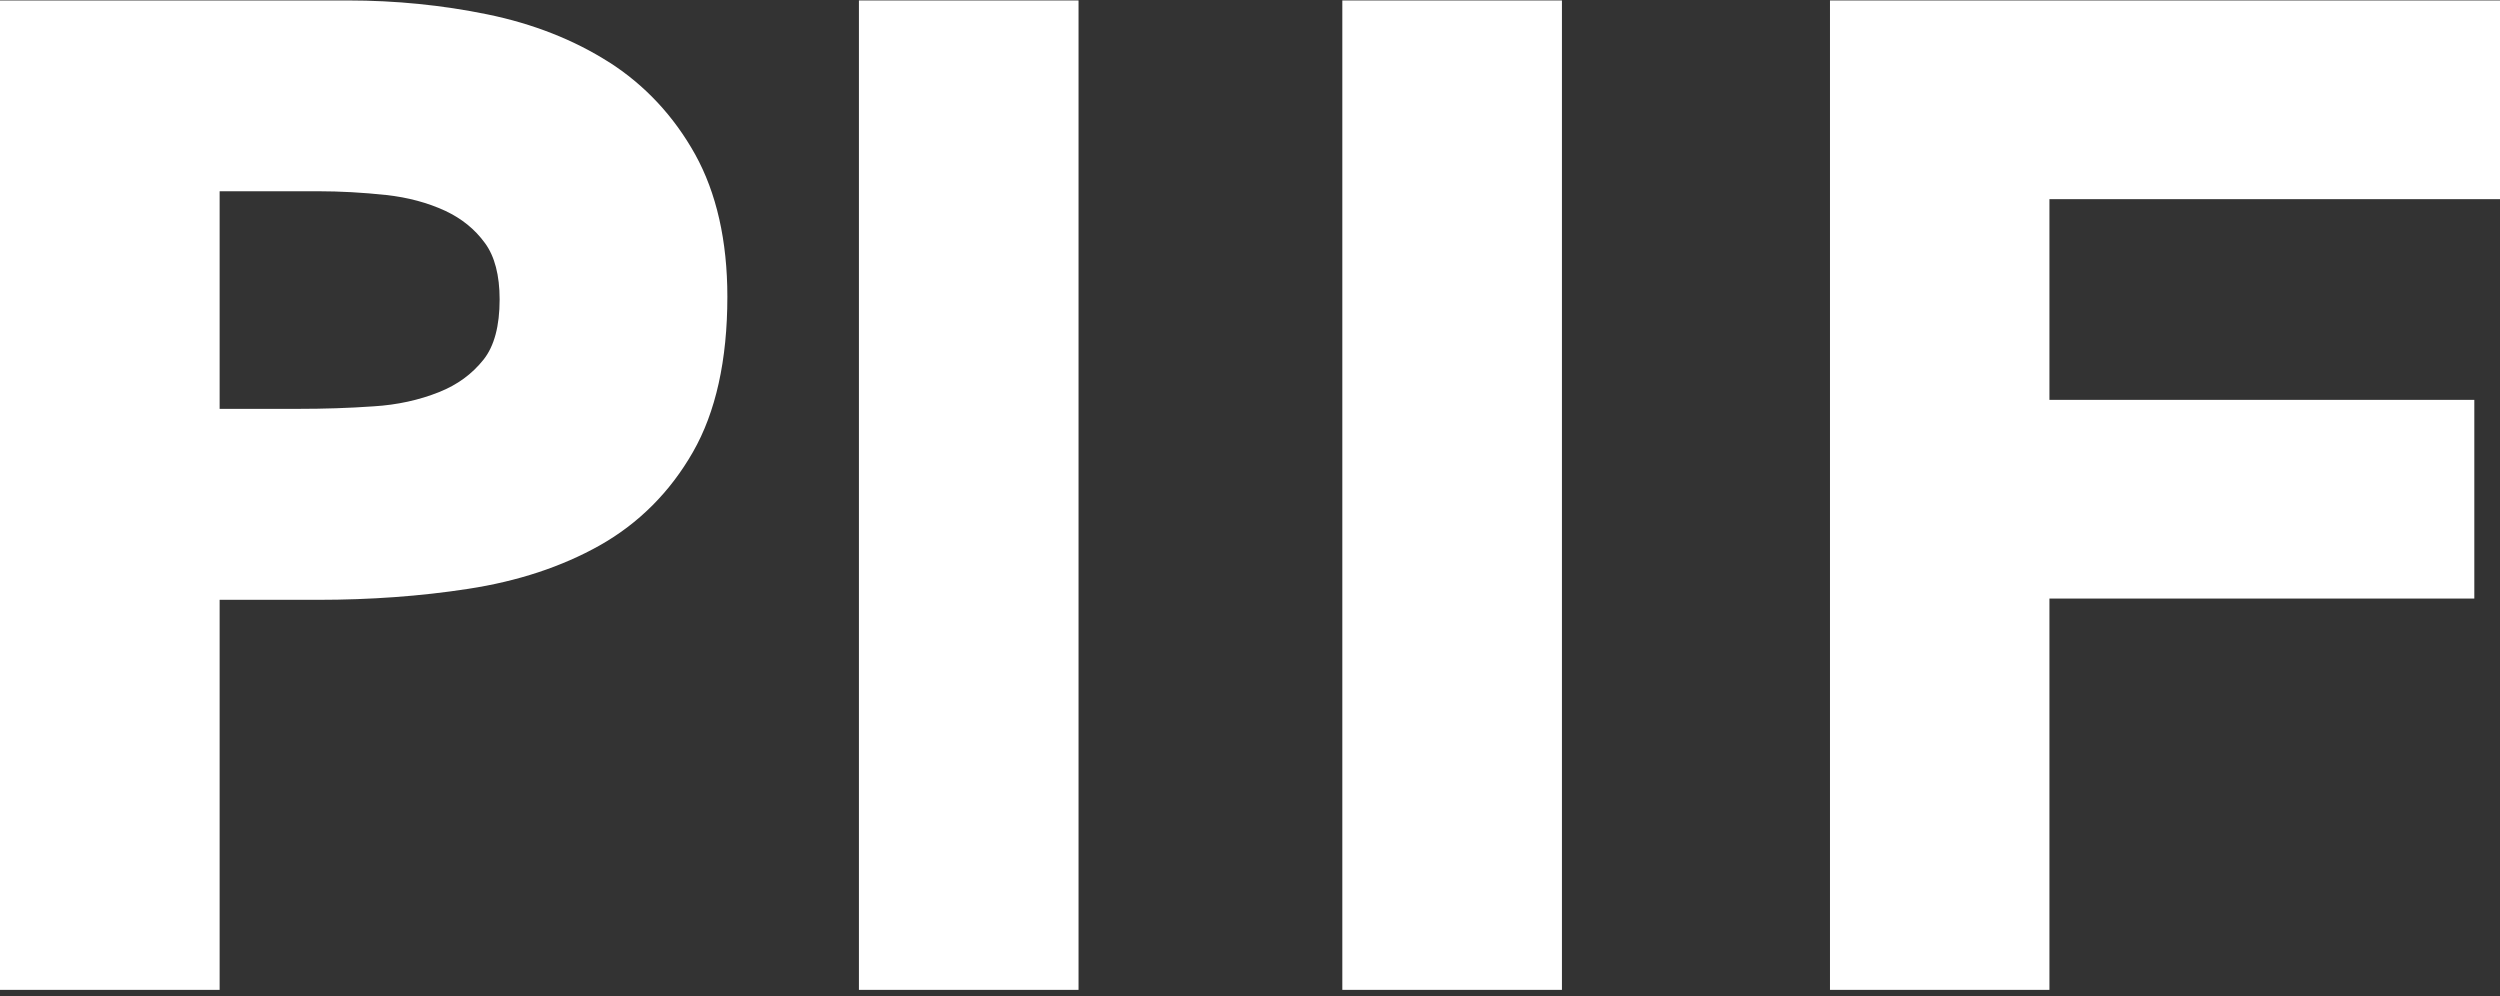
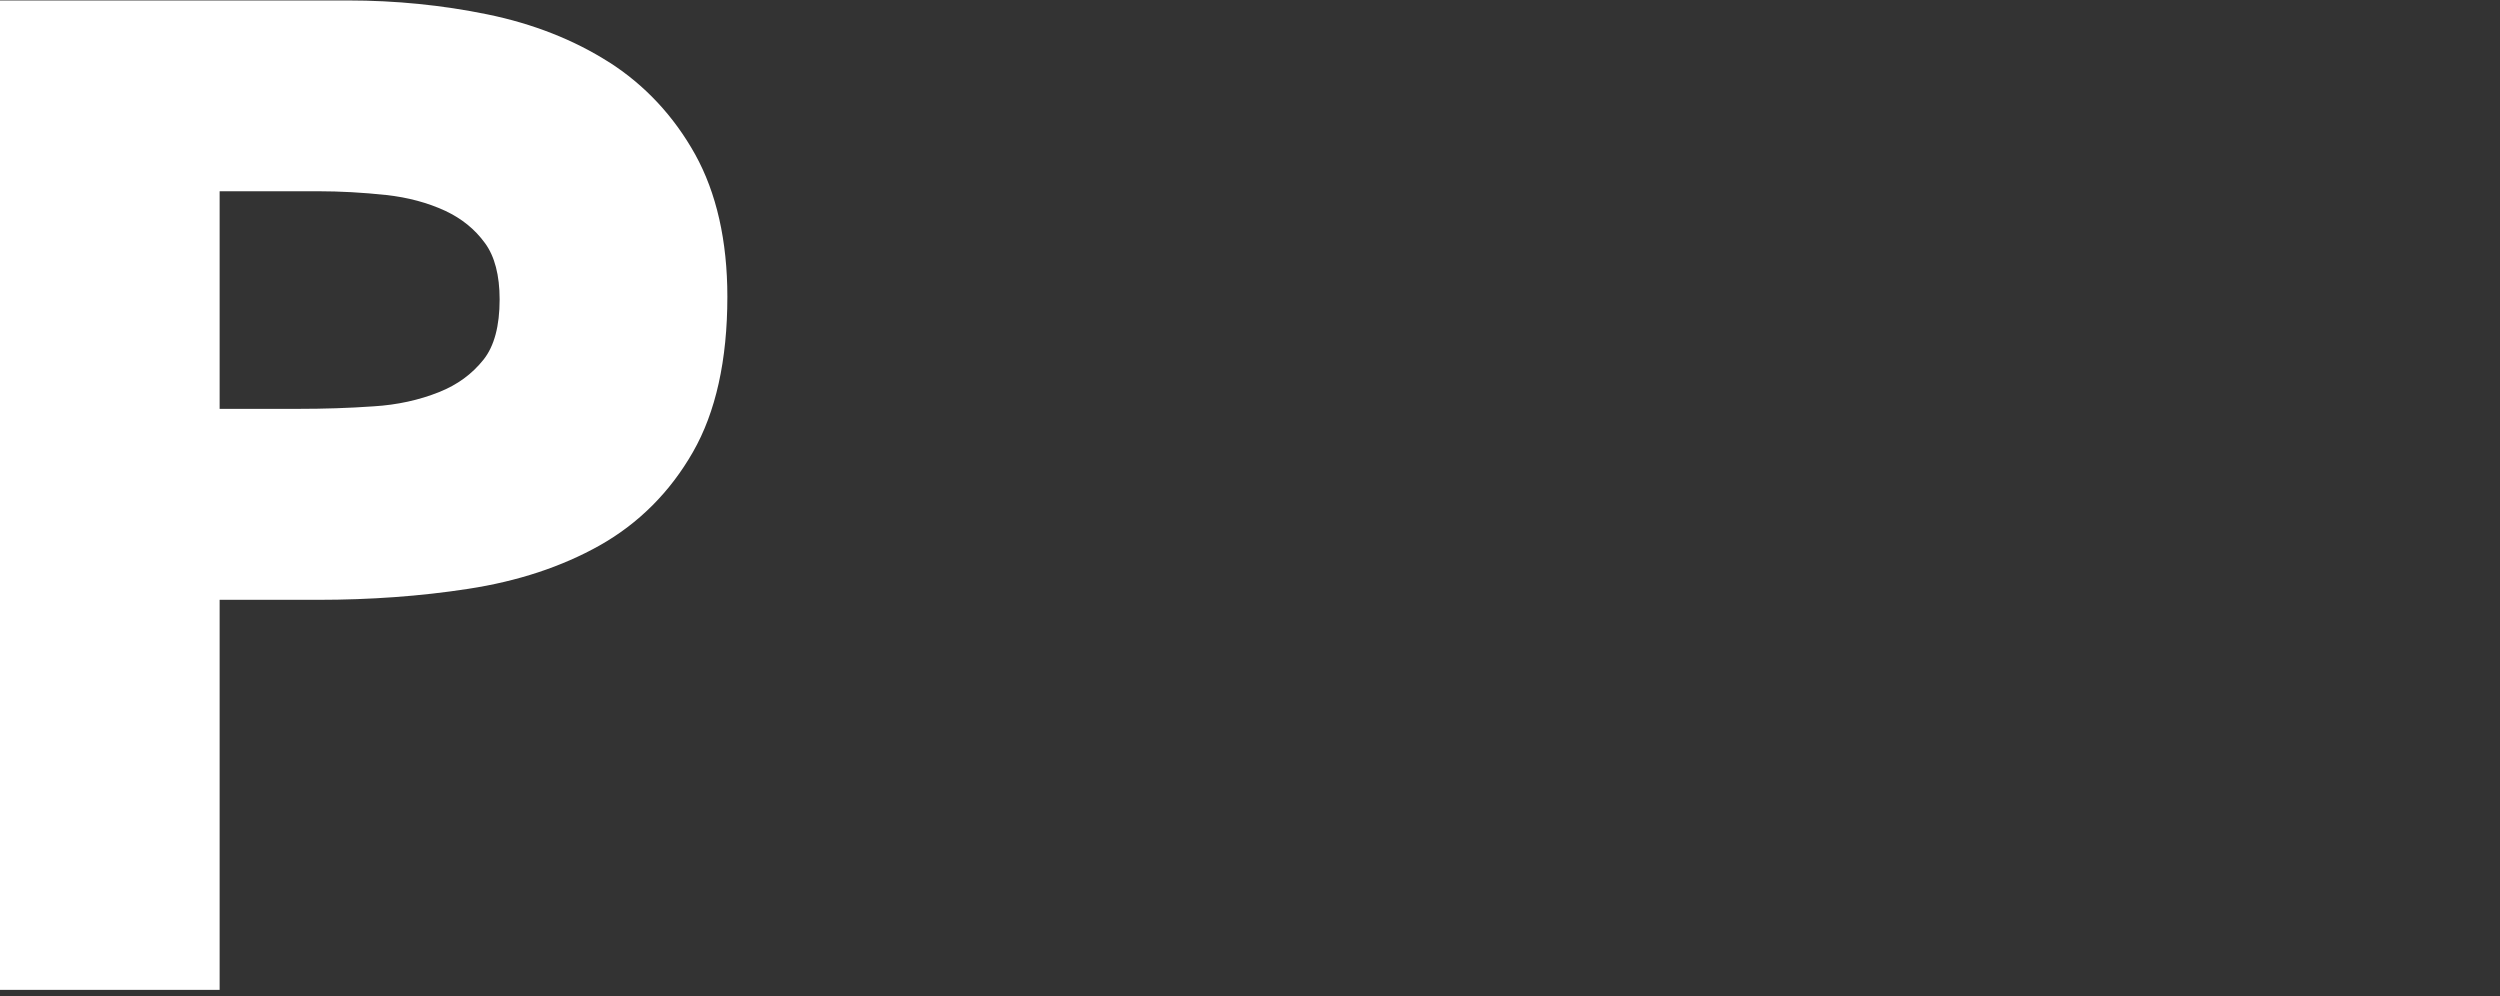
<svg xmlns="http://www.w3.org/2000/svg" width="128" height="51" viewBox="0 0 128 51" fill="none">
  <rect x="0" y="0" width="128" height="51" fill="#333333" stroke="none" />
  <path d="M31.18 3.184C29.389 2.042 27.287 1.212 24.94 0.733C22.65 0.263 20.256 0.023 17.824 0.023H0V50.681H11.245V30.711H16.288C18.945 30.711 21.528 30.527 23.969 30.149C26.505 29.762 28.767 29.015 30.699 27.928C32.697 26.804 34.309 25.191 35.478 23.145C36.647 21.108 37.241 18.436 37.241 15.192C37.241 12.326 36.684 9.875 35.591 7.903C34.498 5.94 33.008 4.346 31.171 3.175L31.18 3.184ZM11.245 9.792H16.288C17.4 9.792 18.578 9.856 19.775 9.985C20.887 10.105 21.905 10.382 22.801 10.796C23.64 11.193 24.309 11.727 24.837 12.455C25.327 13.128 25.581 14.095 25.581 15.33C25.581 16.685 25.308 17.717 24.761 18.408C24.167 19.155 23.423 19.698 22.48 20.076C21.462 20.482 20.34 20.731 19.134 20.804C17.843 20.896 16.551 20.933 15.317 20.933H11.245V9.792Z" fill="white" />
-   <path d="M55.221 0.023H43.977V50.681H55.221V0.023Z" fill="white" />
-   <path d="M79.971 0.023H68.727V50.681H79.971V0.023Z" fill="white" />
-   <path d="M128.005 10.197V0.023H93.695V50.681H104.931V30.646H126.685V20.473H104.931V10.197H128.005Z" fill="white" />
</svg>